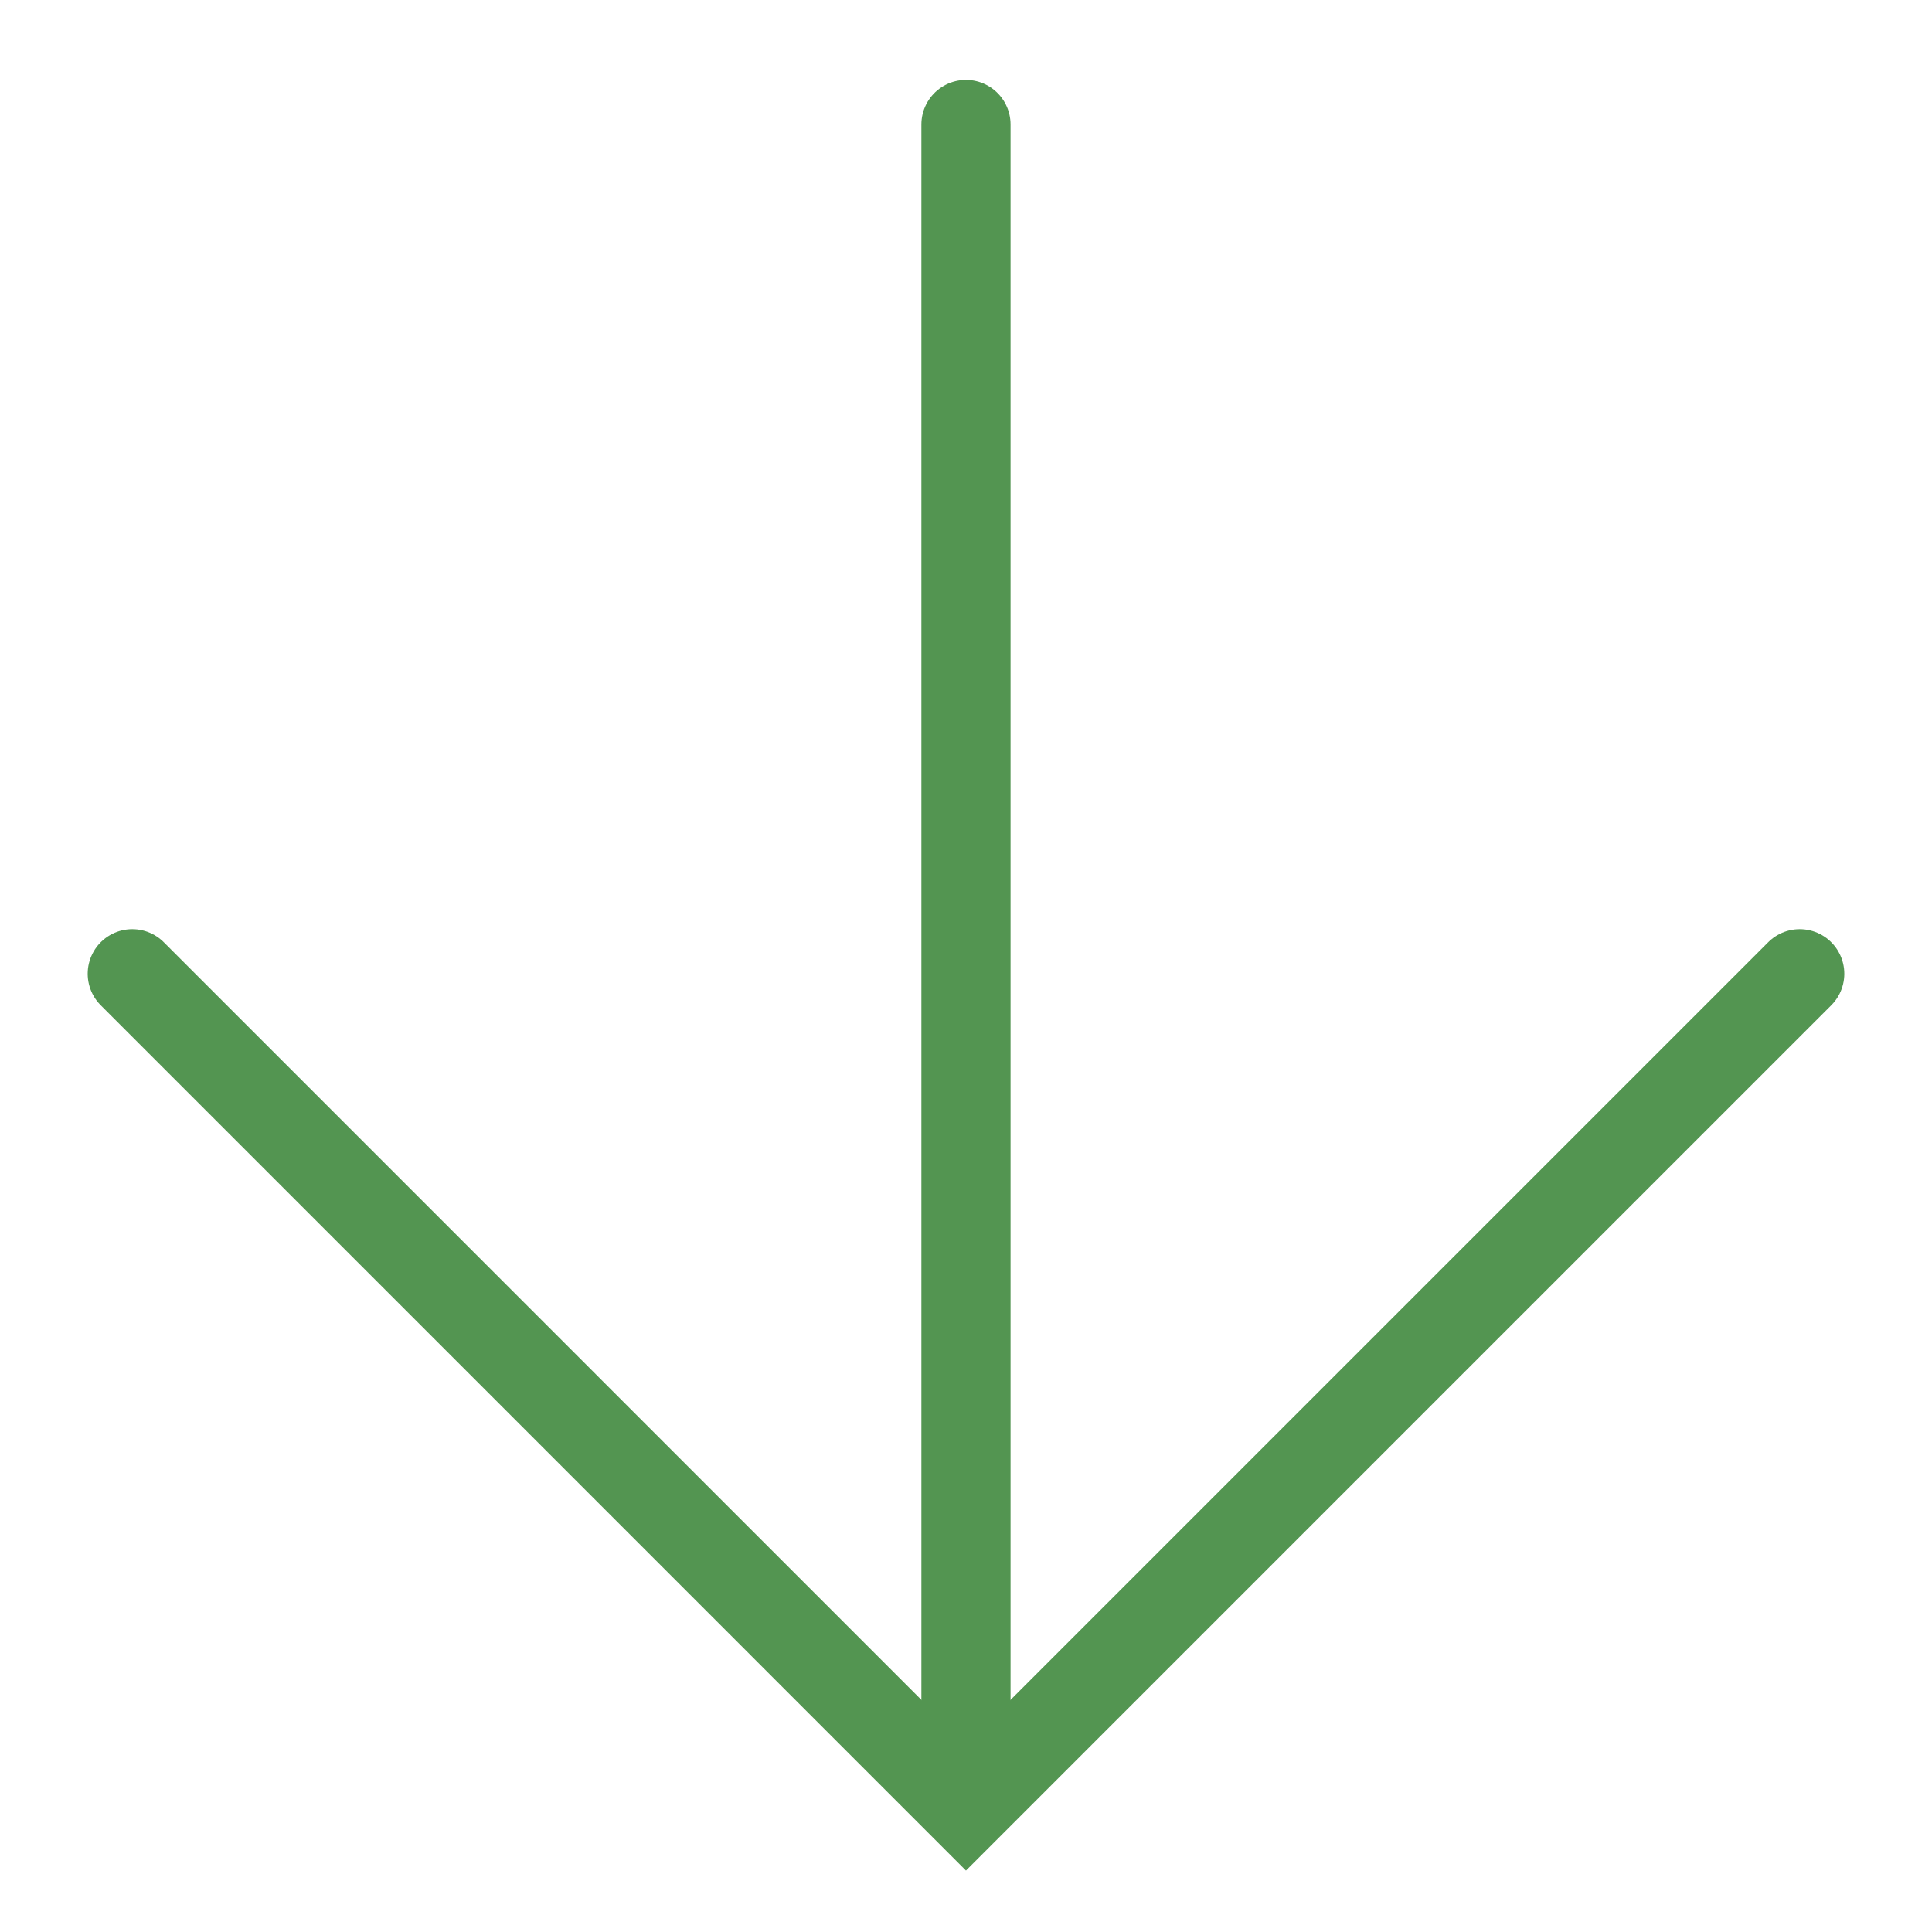
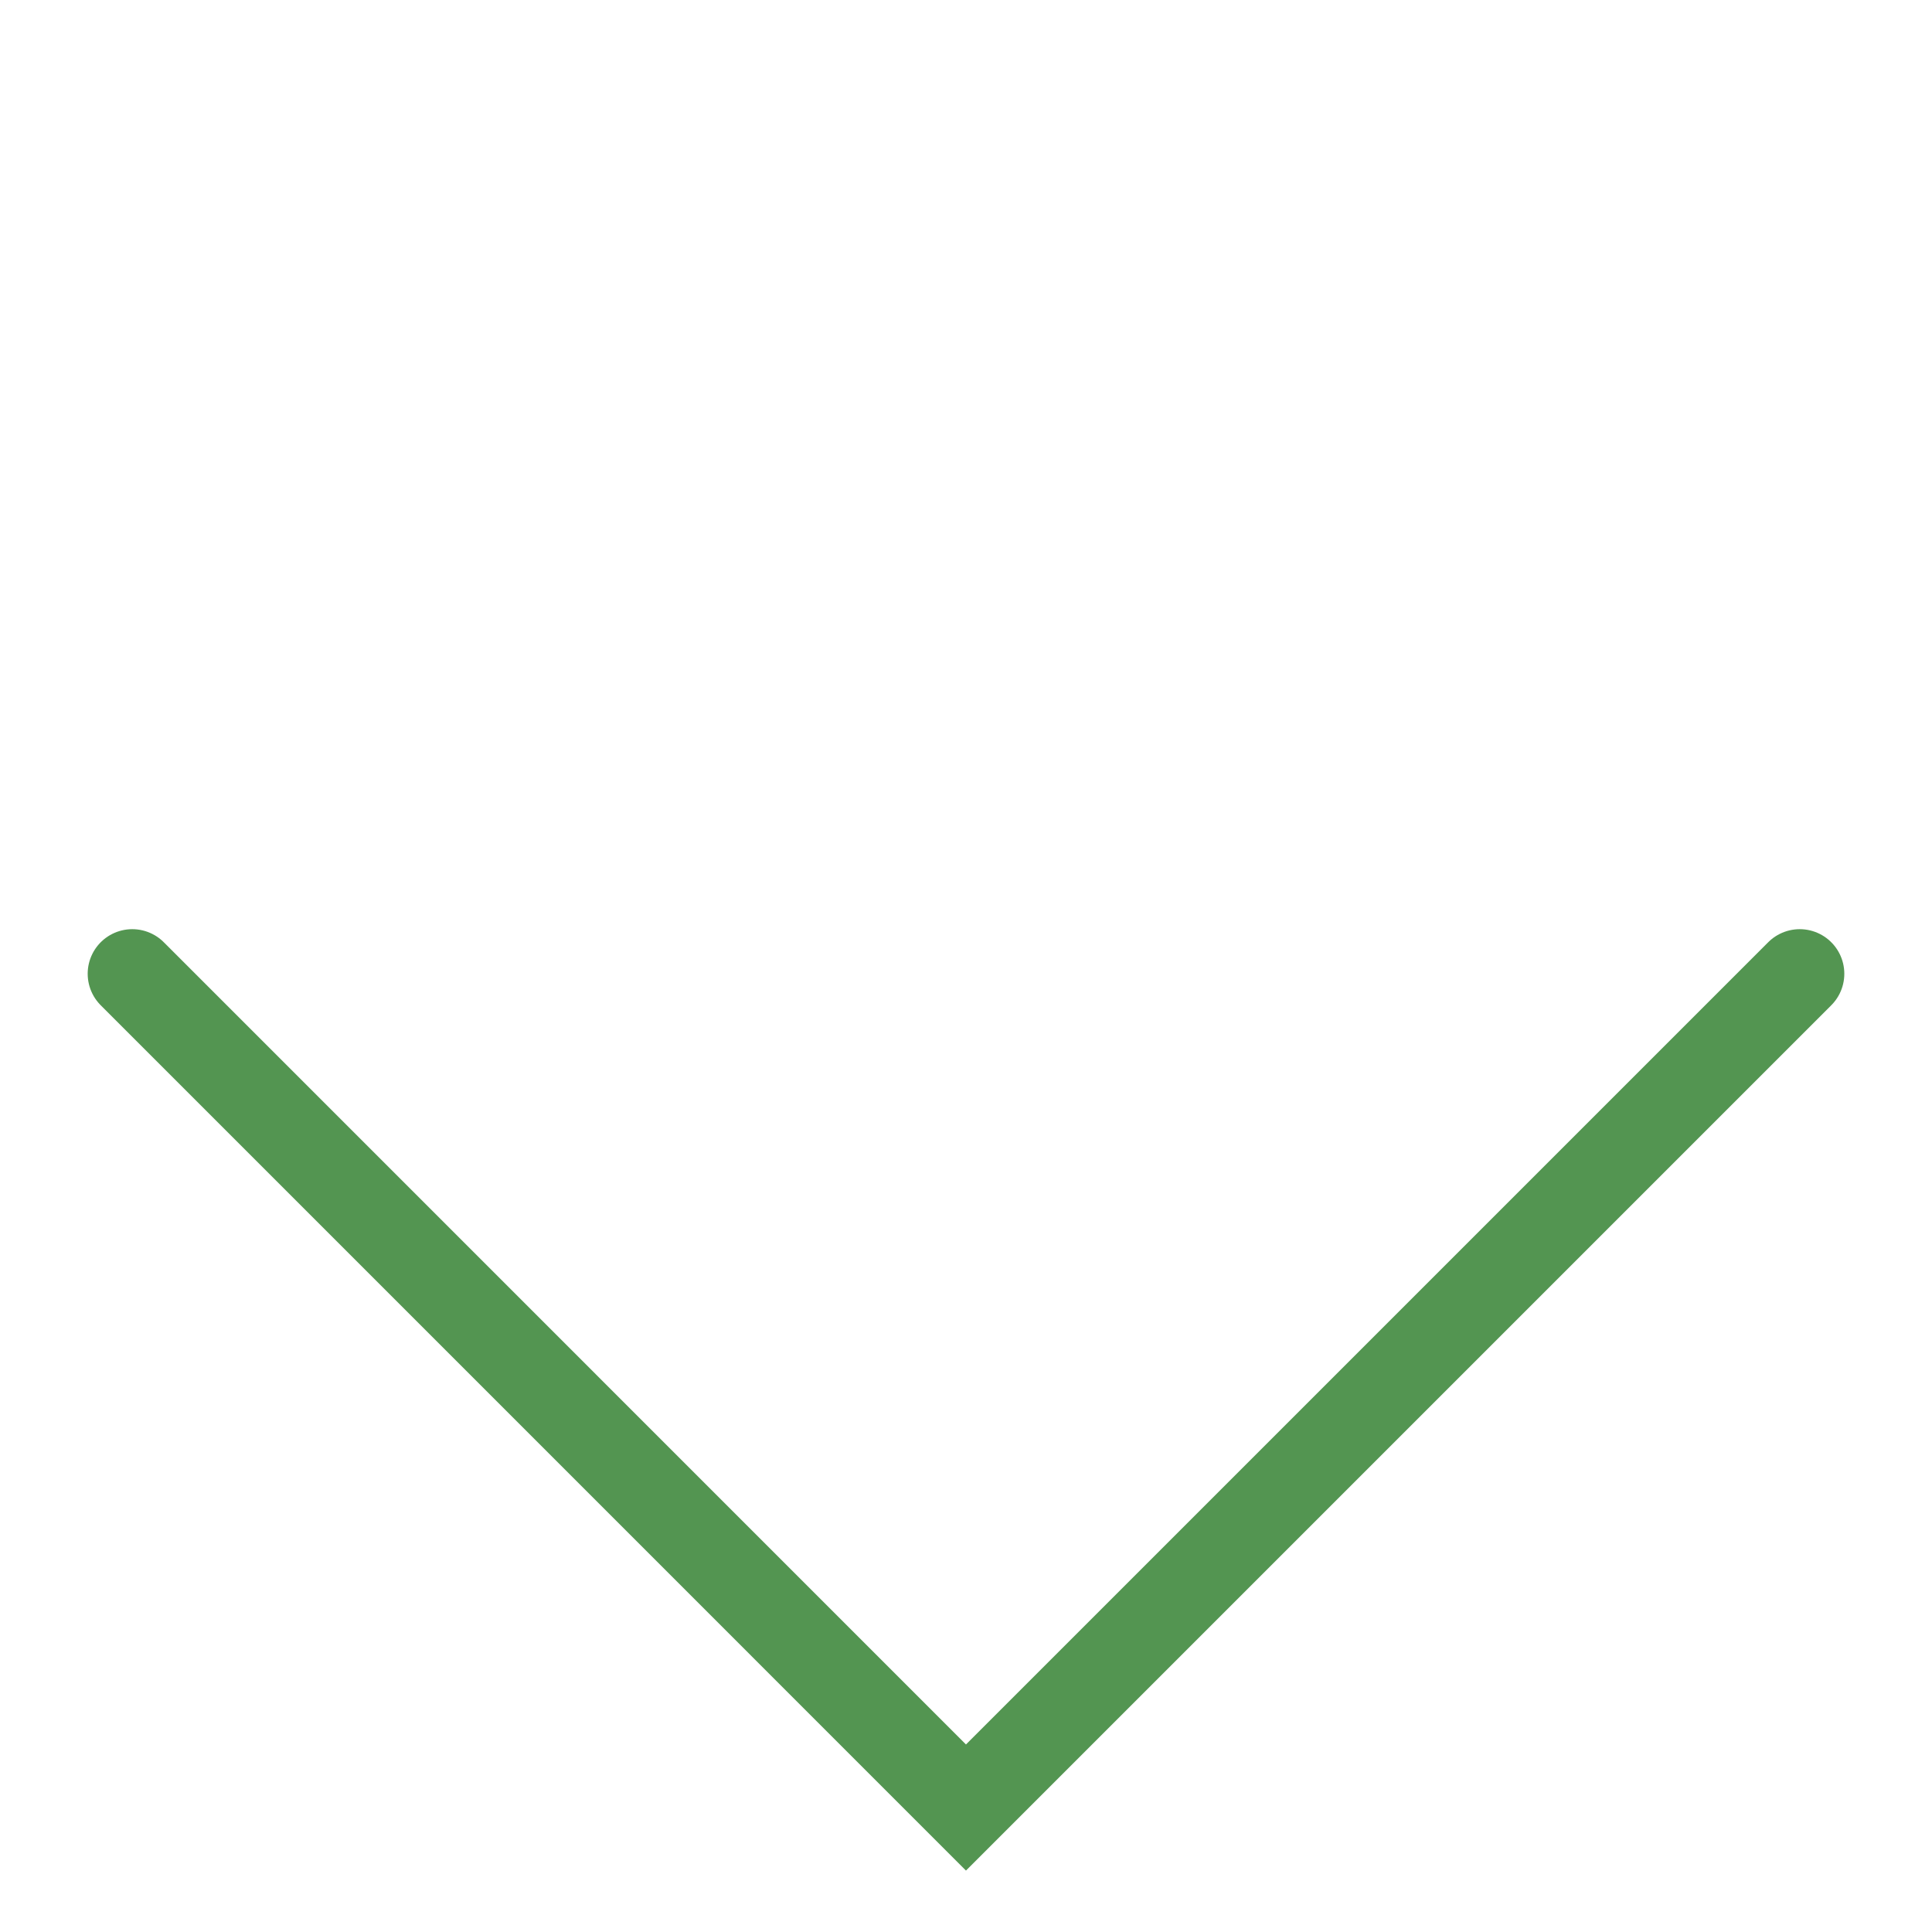
<svg xmlns="http://www.w3.org/2000/svg" id="_レイヤー_1" data-name="レイヤー 1" version="1.1" viewBox="0 0 65 65">
  <defs>
    <style>
      .cls-1 {
        fill: none;
        stroke: #539551;
        stroke-linecap: round;
        stroke-miterlimit: 10;
        stroke-width: 3px;
      }
    </style>
  </defs>
  <g id="_グループ_28" data-name="グループ 28">
    <g id="_グループ_27" data-name="グループ 27">
      <path id="_パス_1" data-name="パス 1" class="cls-1" d="M4.45,32.761l28.049,28.051,28.051-28.051" />
-       <line id="_線_7" data-name="線 7" class="cls-1" x1="32.499" y1="60.205" x2="32.499" y2="4.188" />
    </g>
  </g>
</svg>